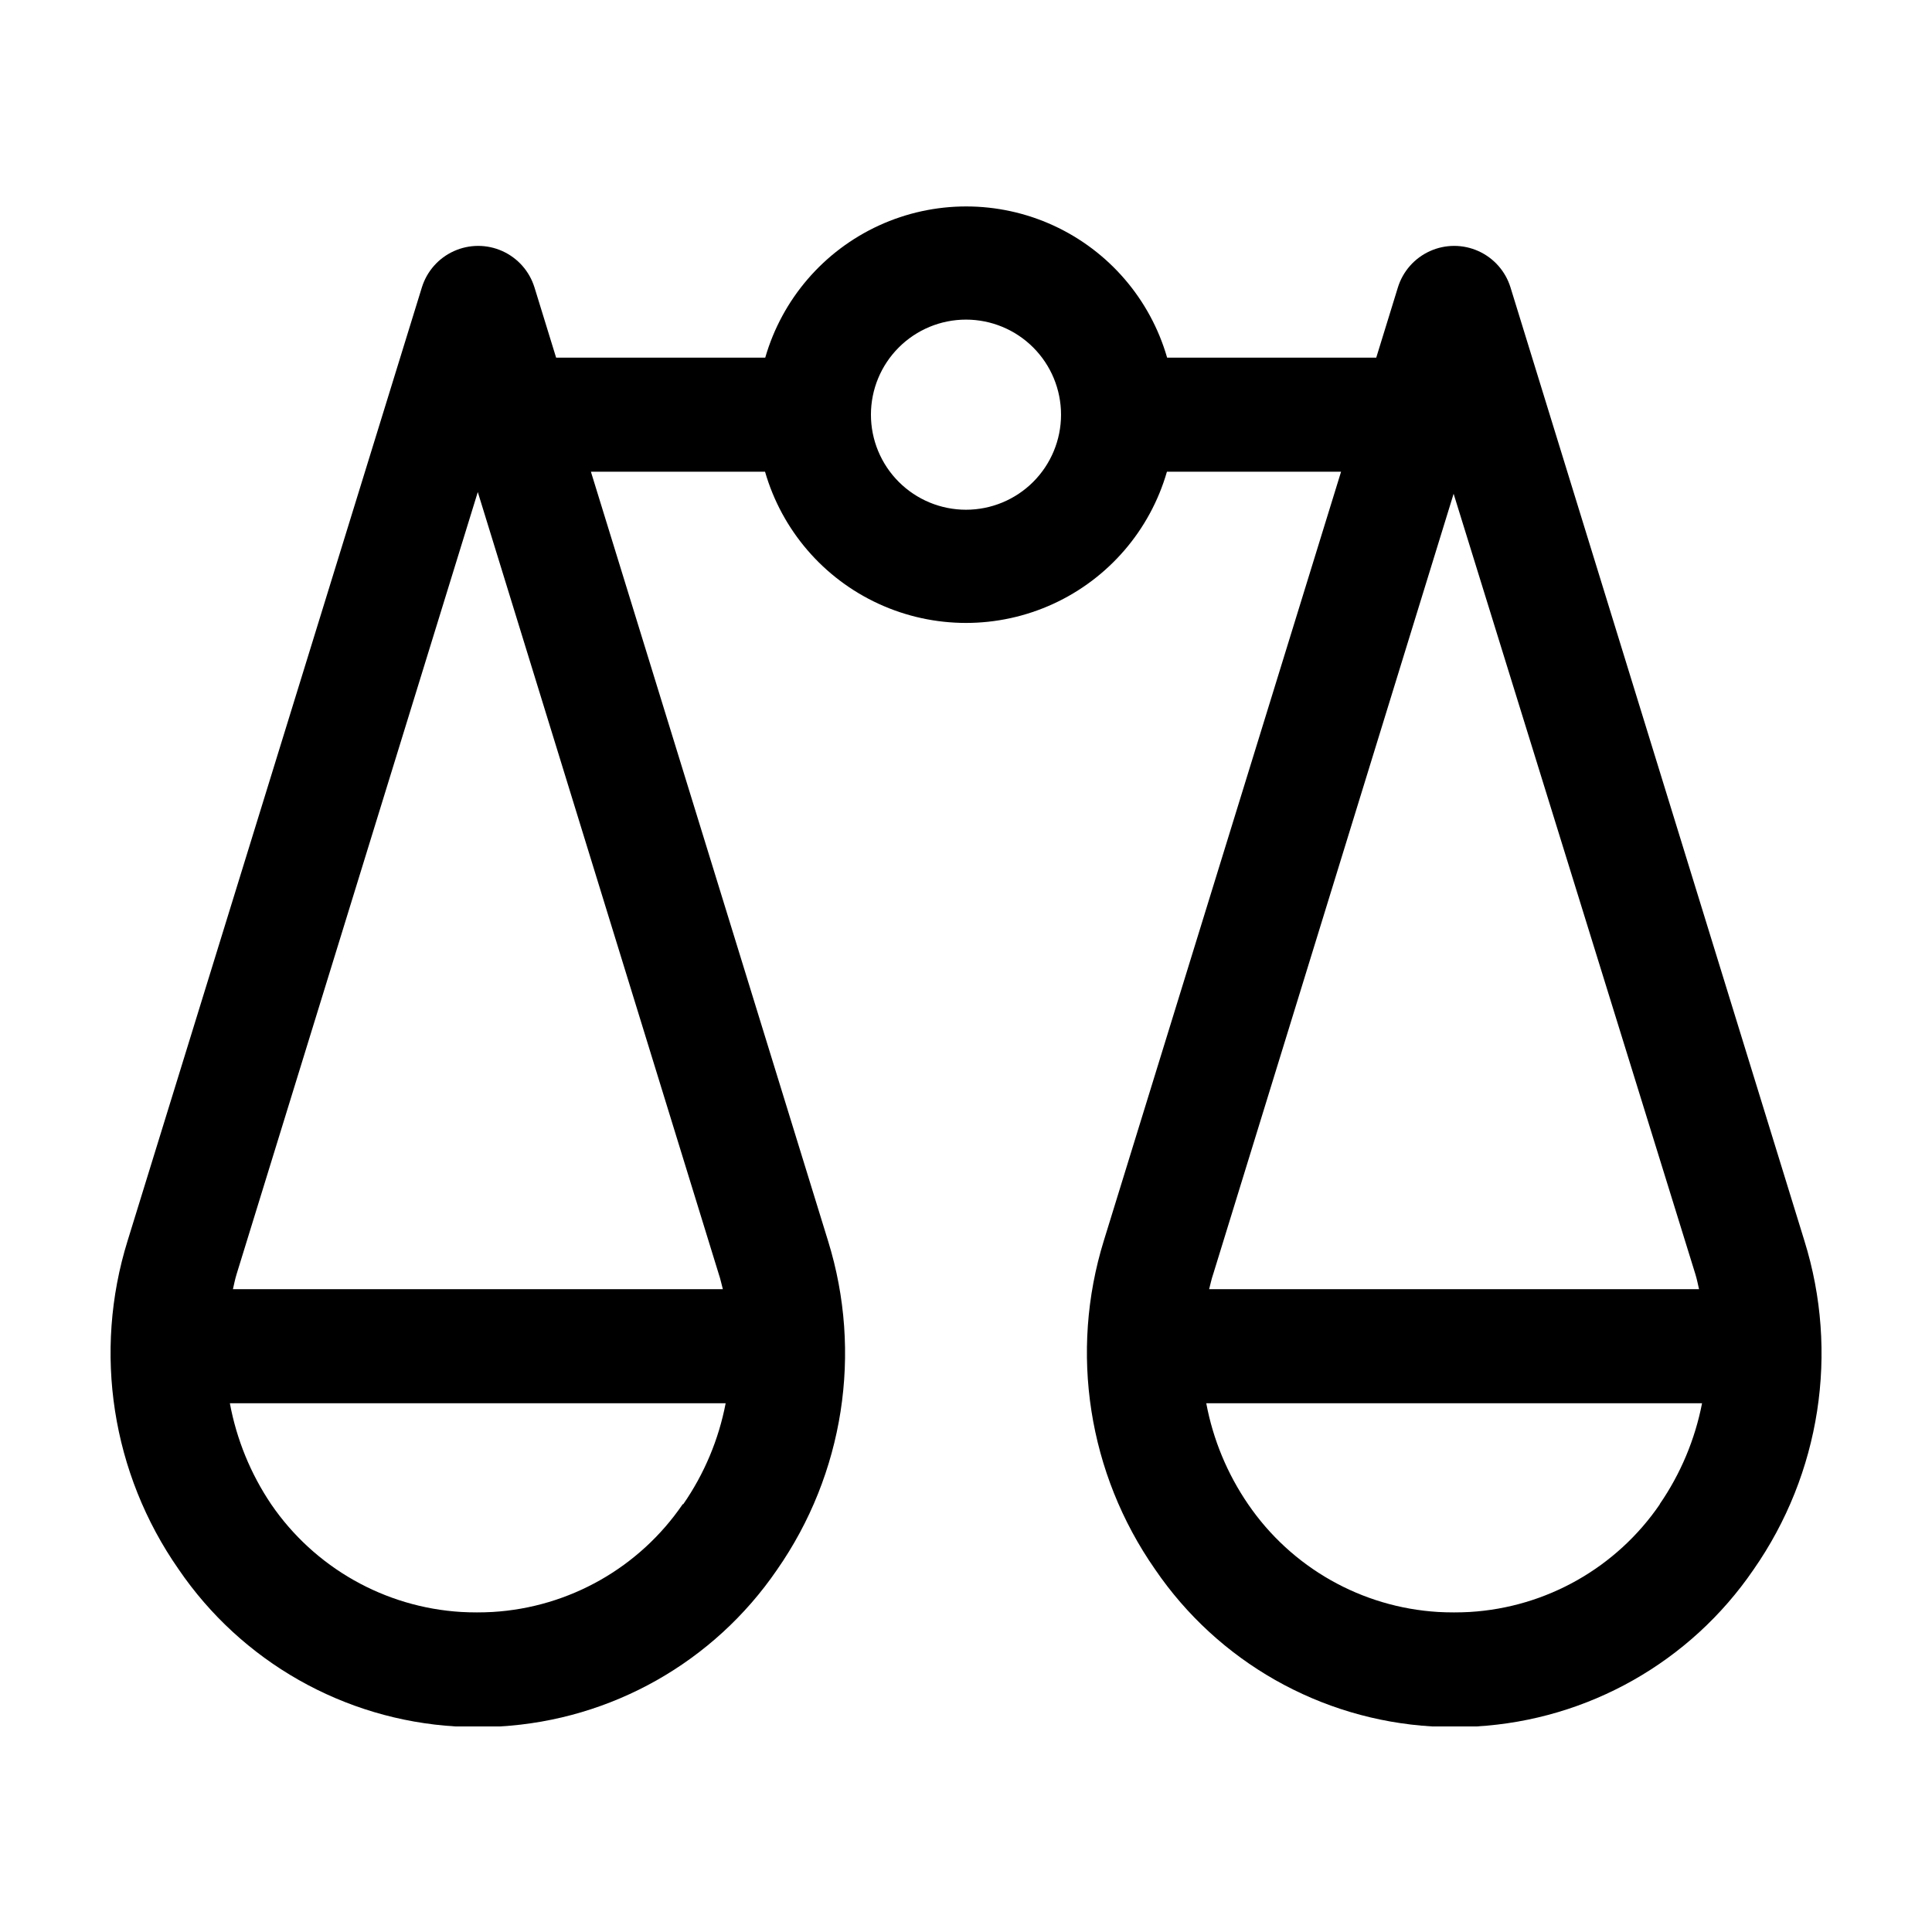
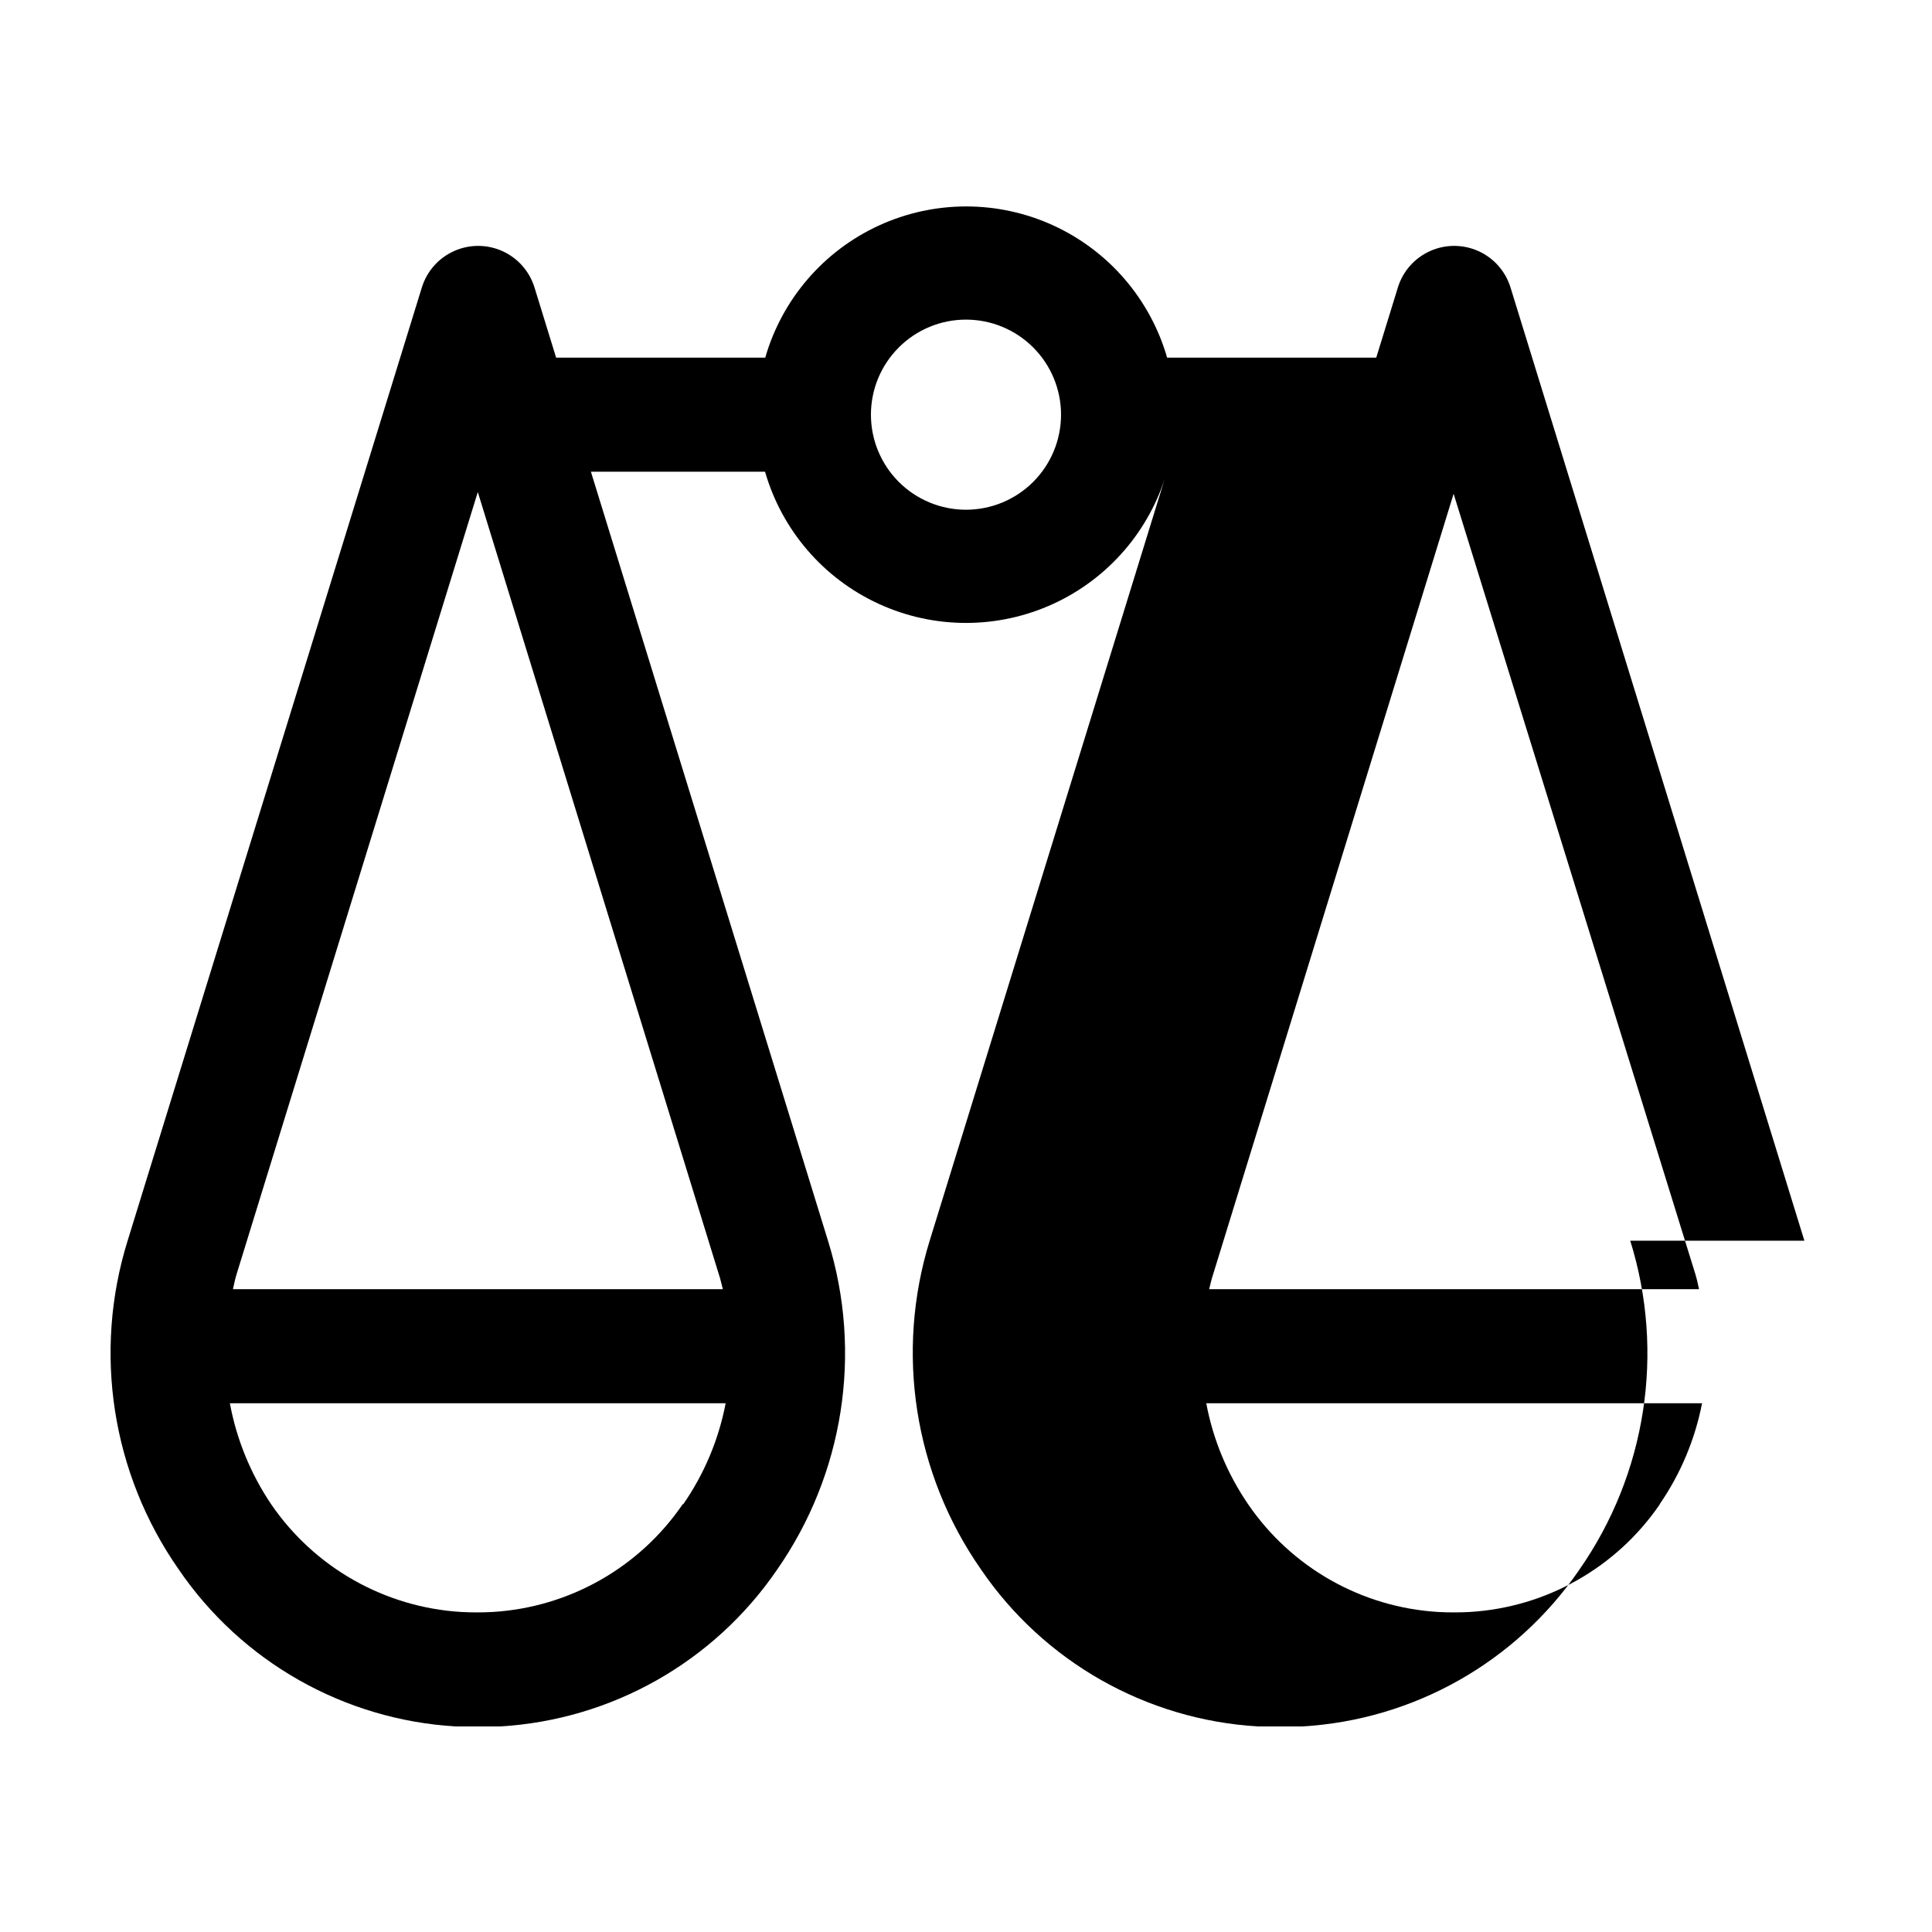
<svg xmlns="http://www.w3.org/2000/svg" fill="#000000" width="800px" height="800px" version="1.1" viewBox="144 144 512 512">
-   <path d="m622.18 472.8-77.891-252.66c-1.328-4.269-4.422-7.762-8.5-9.598-4.078-1.836-8.746-1.836-12.824 0-4.078 1.836-7.172 5.328-8.5 9.598l-5.746 18.645h-55.418c-4.469-15.512-15.477-28.301-30.145-35.031-14.672-6.727-31.543-6.727-46.215 0-14.668 6.731-25.676 19.52-30.145 35.031h-55.418l-5.742-18.641-0.004-0.004c-1.328-4.269-4.422-7.762-8.5-9.598-4.078-1.836-8.746-1.836-12.824 0-4.078 1.836-7.172 5.328-8.5 9.598l-77.988 252.66c-9.191 29.547-4.207 61.68 13.5 87.055 16.695 24.512 43.805 39.898 73.406 41.668h5.894 5.894c29.574-1.734 56.68-17.062 73.402-41.516 17.695-25.379 22.699-57.5 13.555-87.059l-62.875-203.94h46.148c4.469 15.508 15.477 28.301 30.145 35.027 14.672 6.731 31.547 6.731 46.215 0 14.668-6.727 25.676-19.52 30.145-35.027h46.148l-62.875 203.79c-9.141 29.555-4.141 61.676 13.555 87.055 16.691 24.512 43.805 39.898 73.402 41.668h5.894 5.894c29.574-1.734 56.68-17.062 73.406-41.516 17.754-25.414 22.742-57.617 13.504-87.207zm-297.25 69.828h-0.004c-11.473 16.797-30.074 27.344-50.379 28.562-2.769 0.152-5.543 0.152-8.312 0-20.305-1.227-38.902-11.773-50.383-28.562-5.441-8.074-9.164-17.18-10.934-26.754h131.39c-1.84 9.602-5.664 18.715-11.234 26.754zm10.629-56.984h-129.83c0.301-1.309 0.555-2.621 0.957-3.93l63.934-207.32 63.883 207.32c0.453 1.312 0.703 2.621 1.059 3.93zm64.438-206.56c-6.684 0-13.09-2.656-17.812-7.379-4.727-4.727-7.379-11.133-7.379-17.812 0-6.684 2.652-13.09 7.379-17.812 4.723-4.727 11.129-7.379 17.812-7.379 6.68 0 13.086 2.652 17.812 7.379 4.723 4.723 7.375 11.129 7.375 17.812 0 6.68-2.652 13.086-7.375 17.812-4.727 4.723-11.133 7.379-17.812 7.379zm65.492 202.63 63.734-206.86 64.082 206.86c0.402 1.309 0.656 2.621 0.957 3.93h-129.83c0.352-1.309 0.602-2.617 1.055-3.93zm118.39 60.91 0.004 0.004c-11.477 16.797-30.074 27.344-50.383 28.562-2.785 0.152-5.578 0.152-8.363 0-20.305-1.219-38.906-11.766-50.379-28.562-5.516-8.051-9.293-17.164-11.086-26.754h131.39c-1.863 9.598-5.688 18.703-11.234 26.754z" />
+   <path d="m622.18 472.8-77.891-252.66c-1.328-4.269-4.422-7.762-8.5-9.598-4.078-1.836-8.746-1.836-12.824 0-4.078 1.836-7.172 5.328-8.5 9.598l-5.746 18.645h-55.418c-4.469-15.512-15.477-28.301-30.145-35.031-14.672-6.727-31.543-6.727-46.215 0-14.668 6.731-25.676 19.52-30.145 35.031h-55.418l-5.742-18.641-0.004-0.004c-1.328-4.269-4.422-7.762-8.5-9.598-4.078-1.836-8.746-1.836-12.824 0-4.078 1.836-7.172 5.328-8.5 9.598l-77.988 252.66c-9.191 29.547-4.207 61.68 13.5 87.055 16.695 24.512 43.805 39.898 73.406 41.668h5.894 5.894c29.574-1.734 56.68-17.062 73.402-41.516 17.695-25.379 22.699-57.5 13.555-87.059l-62.875-203.94h46.148c4.469 15.508 15.477 28.301 30.145 35.027 14.672 6.731 31.547 6.731 46.215 0 14.668-6.727 25.676-19.52 30.145-35.027l-62.875 203.79c-9.141 29.555-4.141 61.676 13.555 87.055 16.691 24.512 43.805 39.898 73.402 41.668h5.894 5.894c29.574-1.734 56.68-17.062 73.406-41.516 17.754-25.414 22.742-57.617 13.504-87.207zm-297.25 69.828h-0.004c-11.473 16.797-30.074 27.344-50.379 28.562-2.769 0.152-5.543 0.152-8.312 0-20.305-1.227-38.902-11.773-50.383-28.562-5.441-8.074-9.164-17.18-10.934-26.754h131.39c-1.84 9.602-5.664 18.715-11.234 26.754zm10.629-56.984h-129.83c0.301-1.309 0.555-2.621 0.957-3.93l63.934-207.32 63.883 207.32c0.453 1.312 0.703 2.621 1.059 3.93zm64.438-206.56c-6.684 0-13.09-2.656-17.812-7.379-4.727-4.727-7.379-11.133-7.379-17.812 0-6.684 2.652-13.09 7.379-17.812 4.723-4.727 11.129-7.379 17.812-7.379 6.68 0 13.086 2.652 17.812 7.379 4.723 4.723 7.375 11.129 7.375 17.812 0 6.68-2.652 13.086-7.375 17.812-4.727 4.723-11.133 7.379-17.812 7.379zm65.492 202.63 63.734-206.86 64.082 206.86c0.402 1.309 0.656 2.621 0.957 3.93h-129.83c0.352-1.309 0.602-2.617 1.055-3.93zm118.39 60.91 0.004 0.004c-11.477 16.797-30.074 27.344-50.383 28.562-2.785 0.152-5.578 0.152-8.363 0-20.305-1.219-38.906-11.766-50.379-28.562-5.516-8.051-9.293-17.164-11.086-26.754h131.39c-1.863 9.598-5.688 18.703-11.234 26.754z" />
</svg>